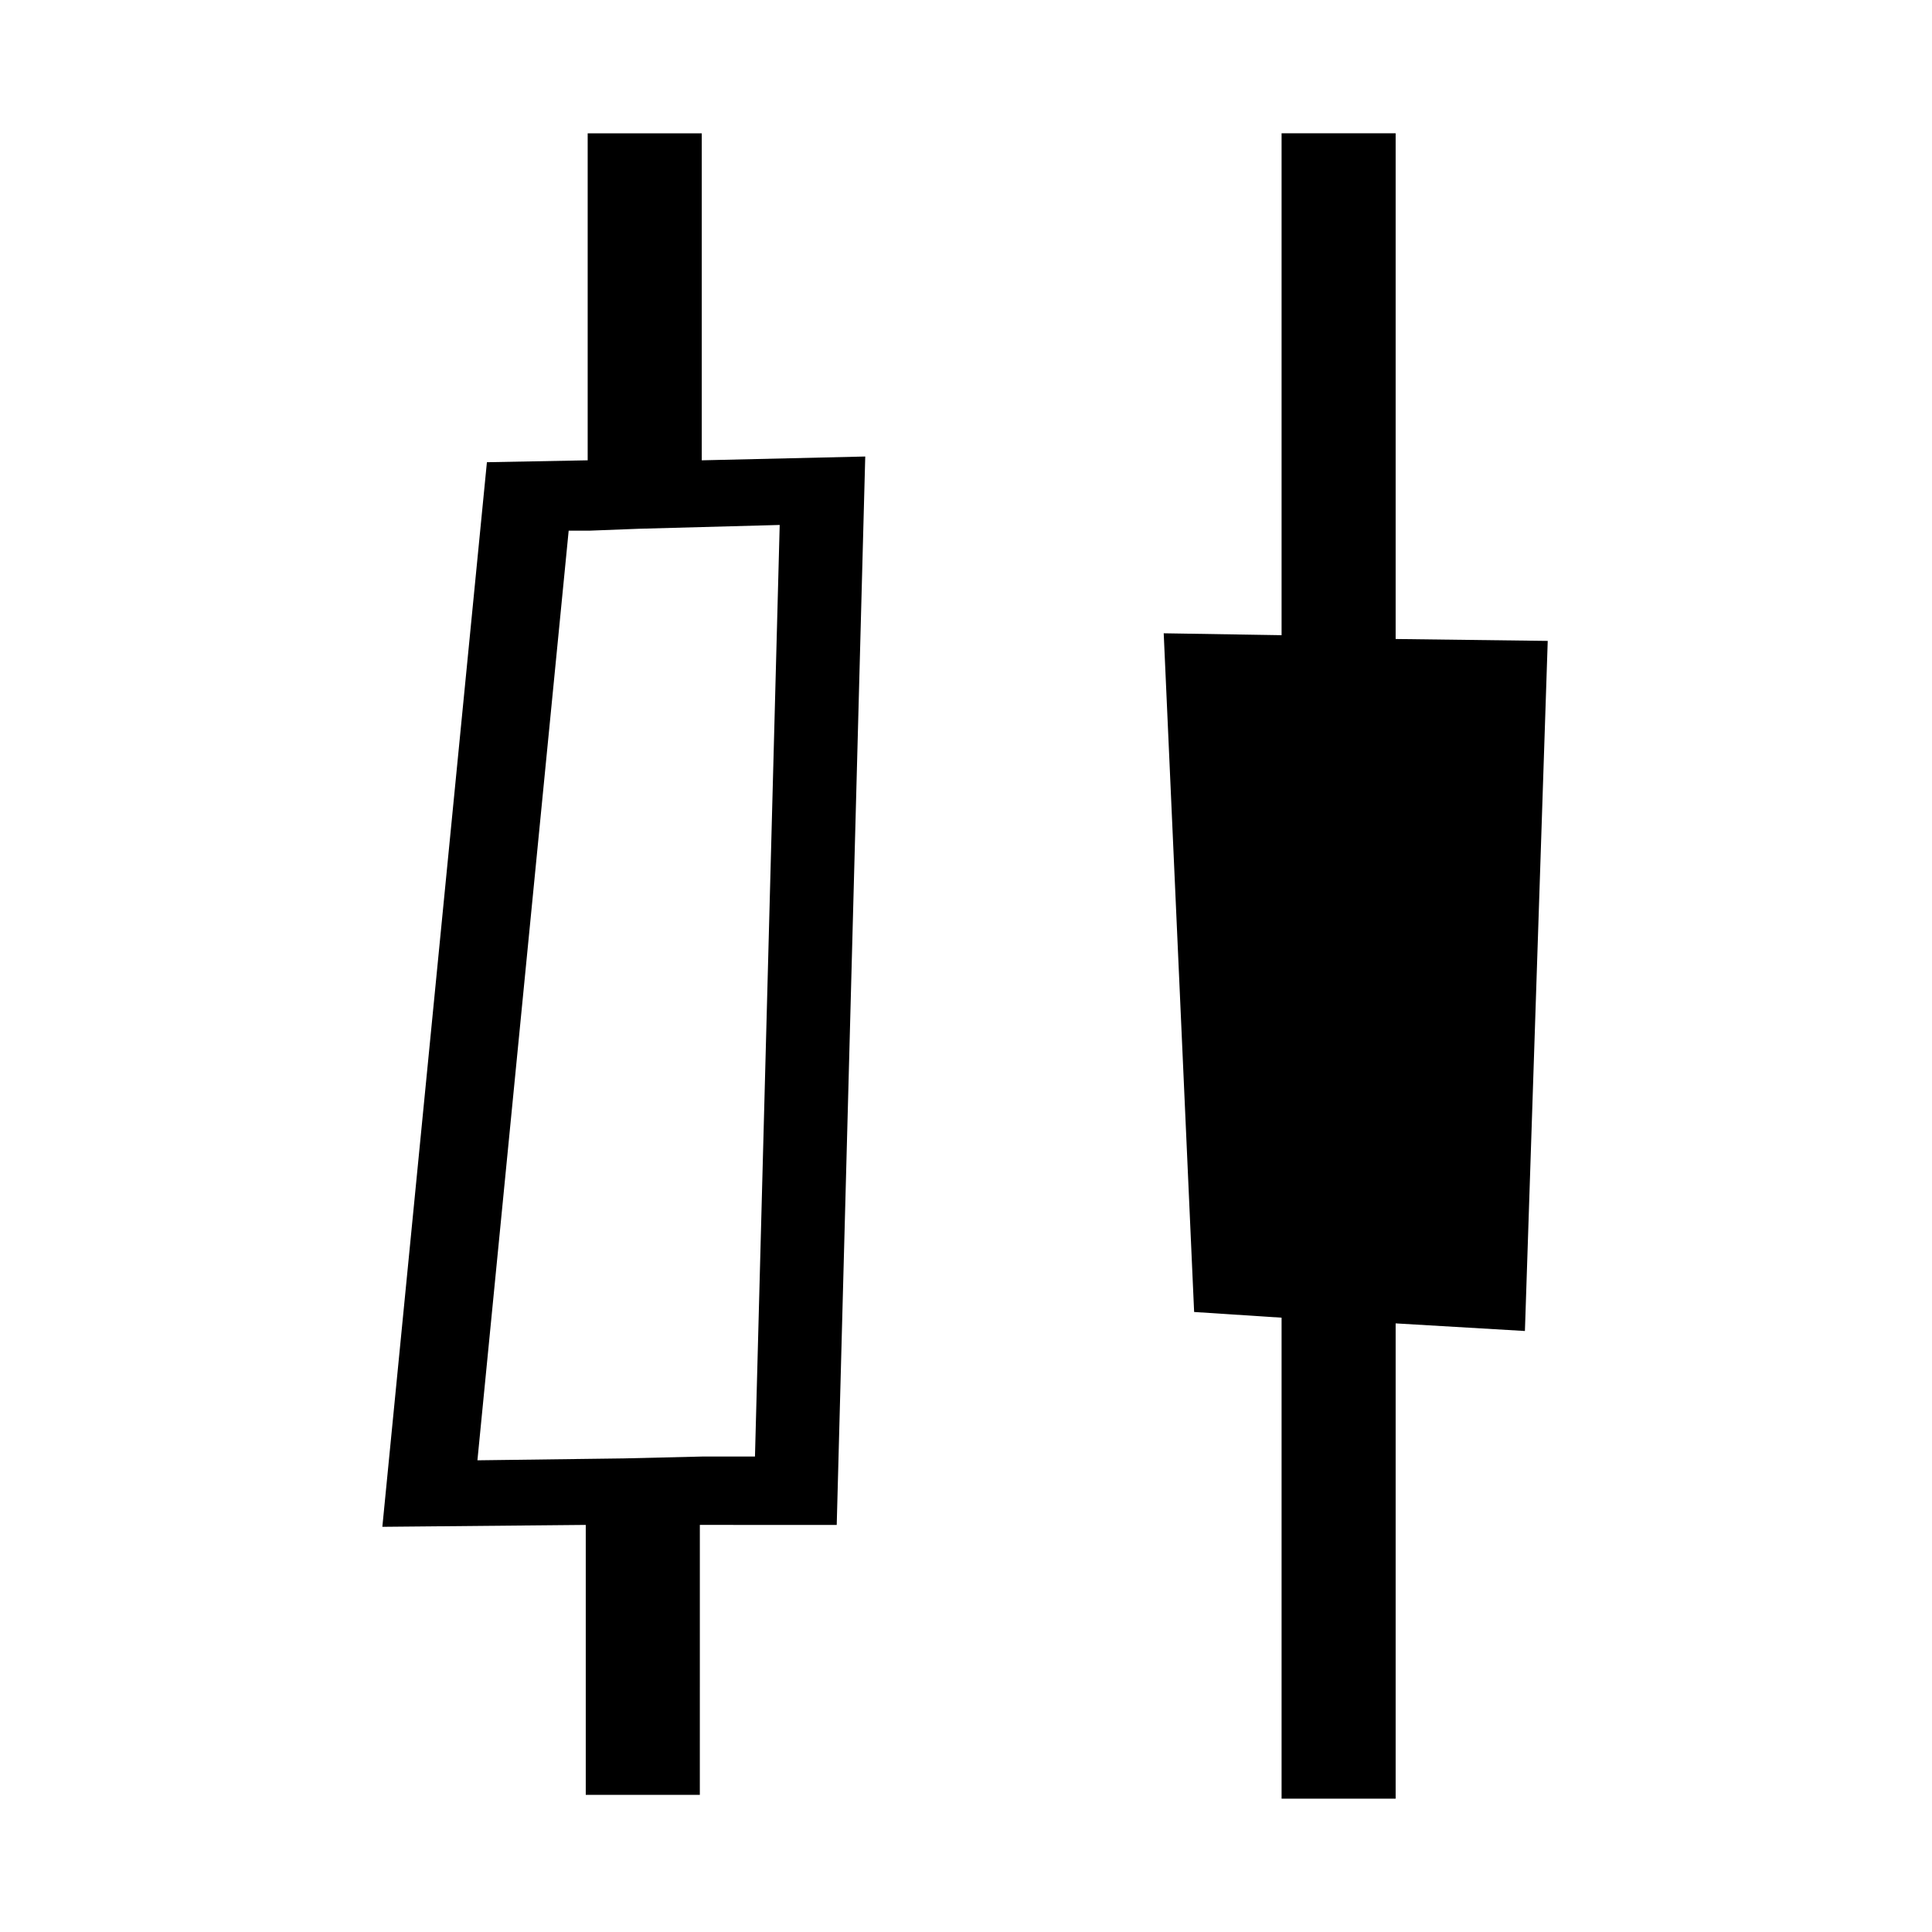
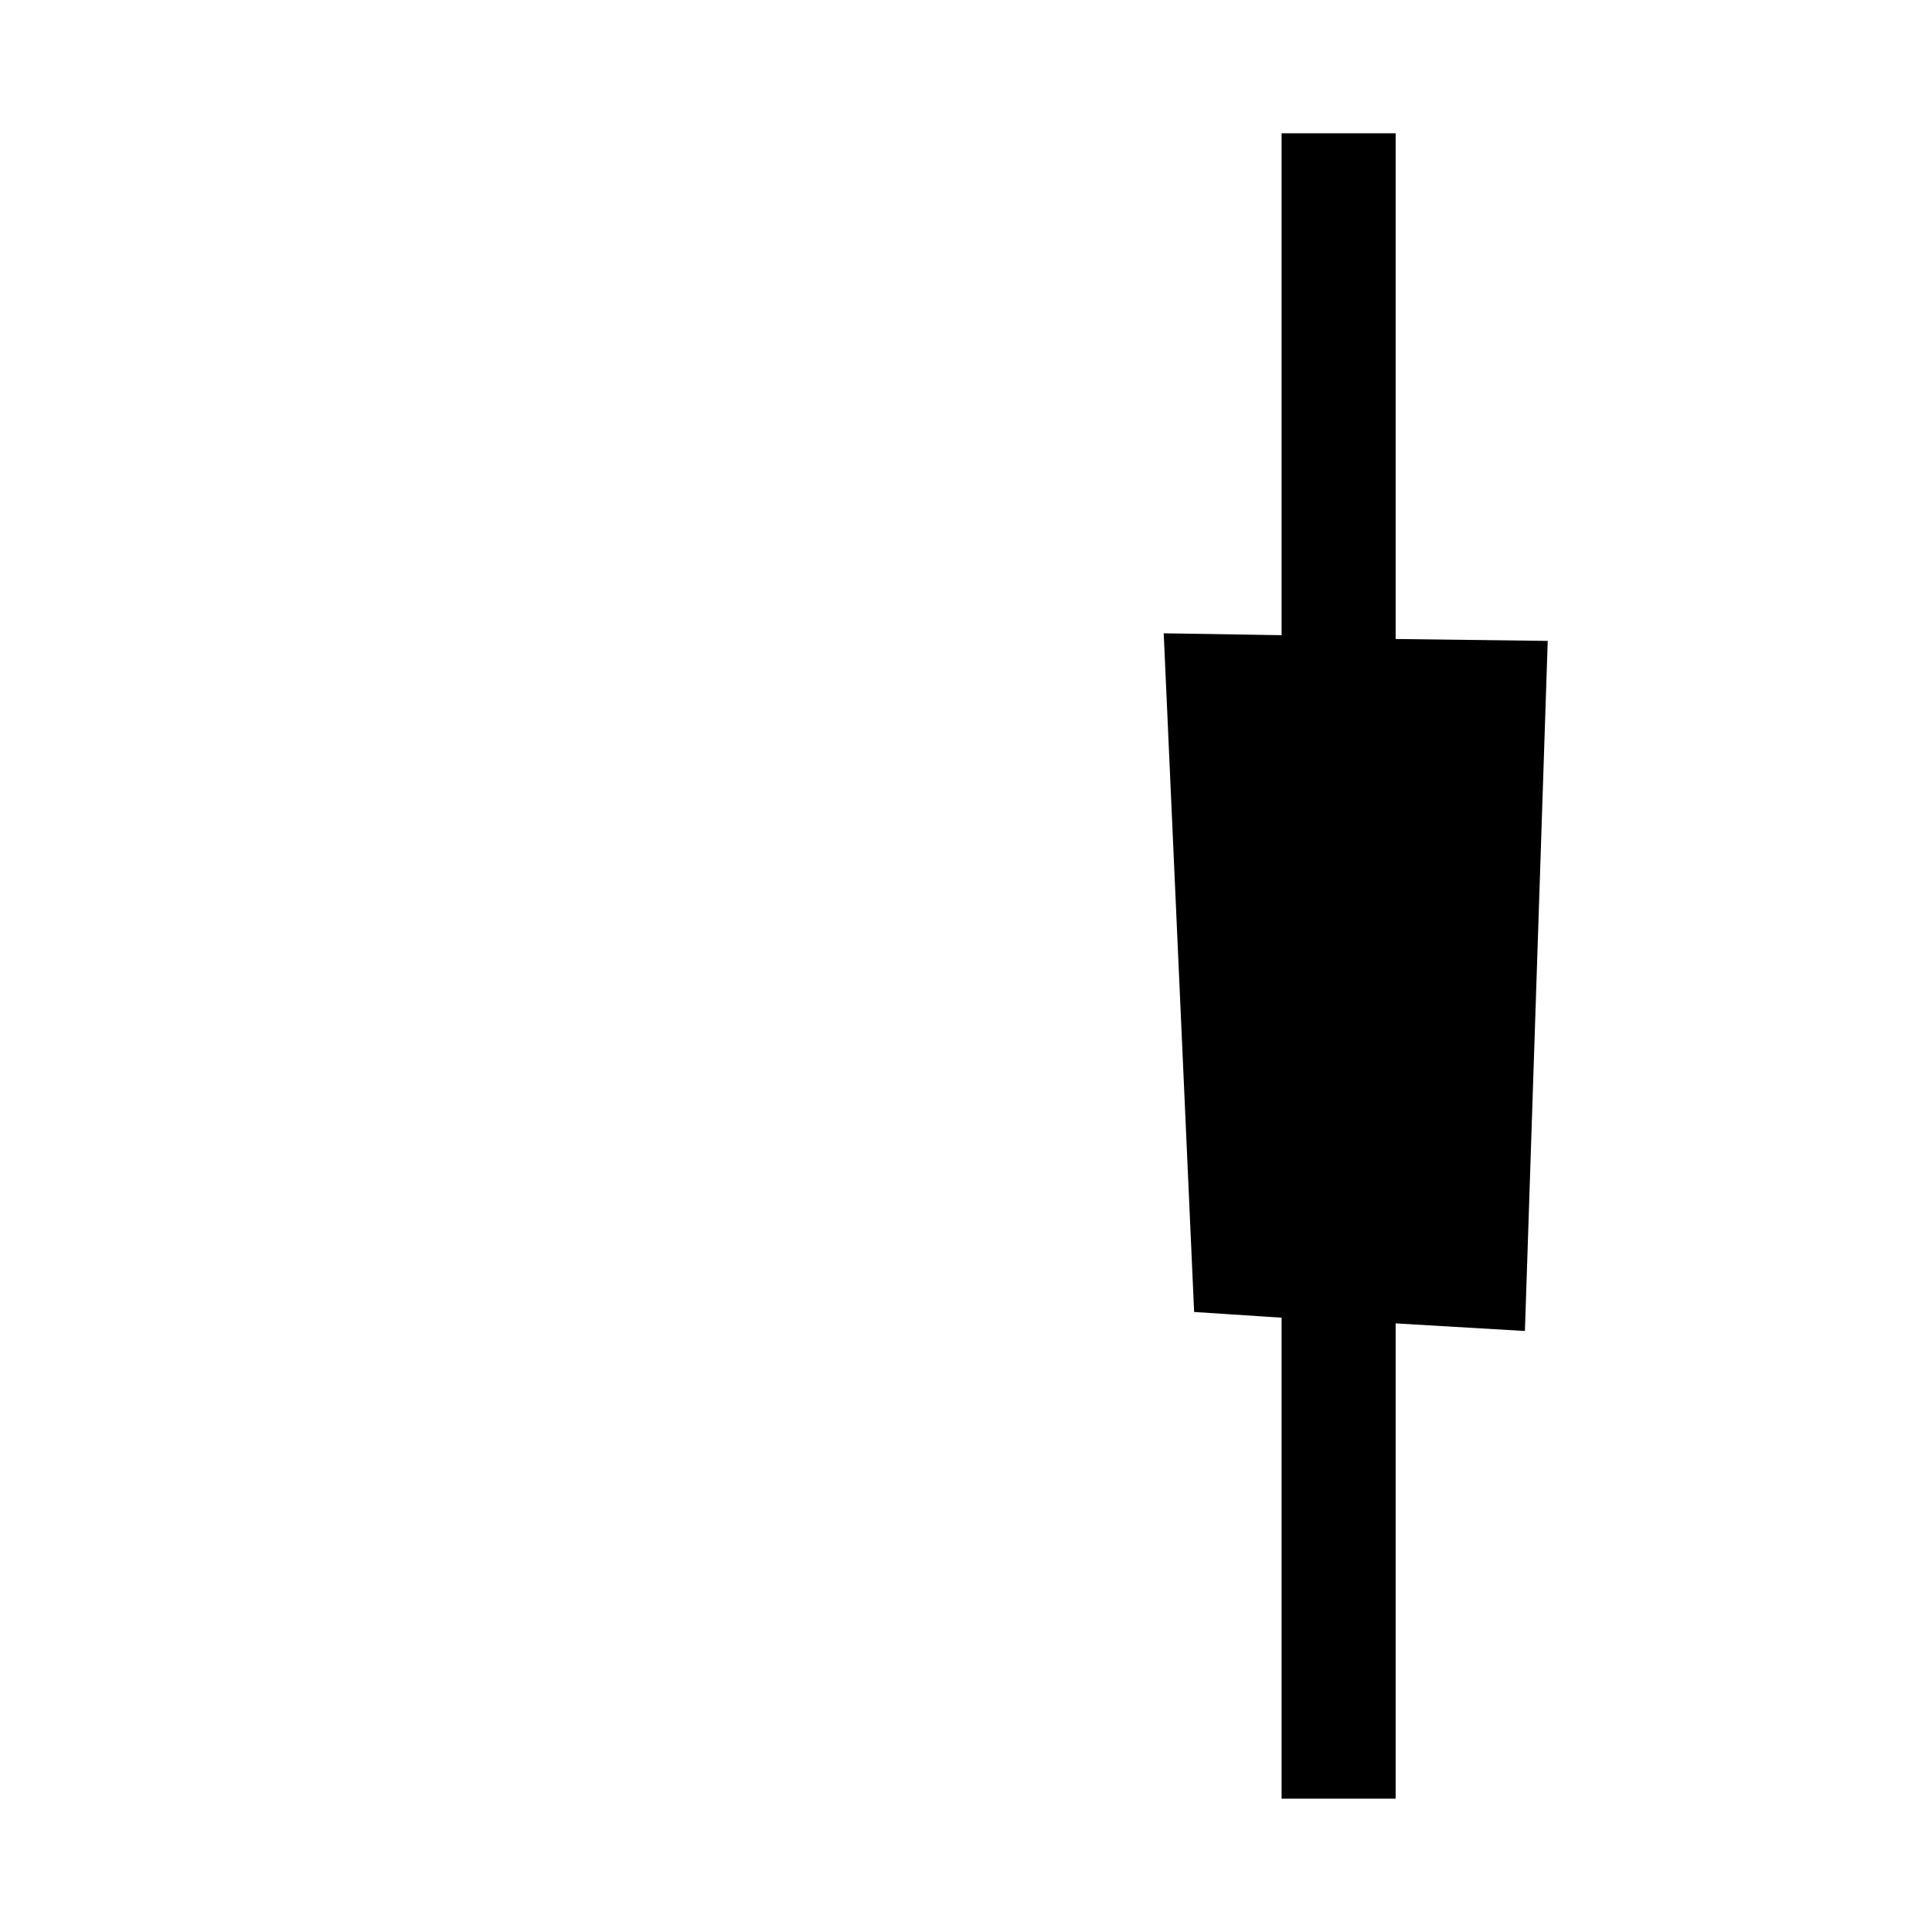
<svg xmlns="http://www.w3.org/2000/svg" fill="#000000" width="800px" height="800px" version="1.1" viewBox="144 144 512 512">
  <g>
-     <path d="m365.74 548.12 7.559-283.14-43.328 1.008v-86.656h-30.23v86.656l-26.703 0.504-27.711 282.13 53.906-0.504v71.539h30.23l0.004-71.539zm-71.035-263.49h5.543l13.098-0.504 37.281-1.008-6.551 246.87h-13.602l-21.16 0.504-38.793 0.504z" />
    <path d="m513.86 494.71 34.258 2.016 6.047-182.88-40.305-0.504v-134.02h-30.227v133.01l-31.238-0.504 8.062 179.86 23.176 1.512v127.46h30.227z" />
  </g>
</svg>